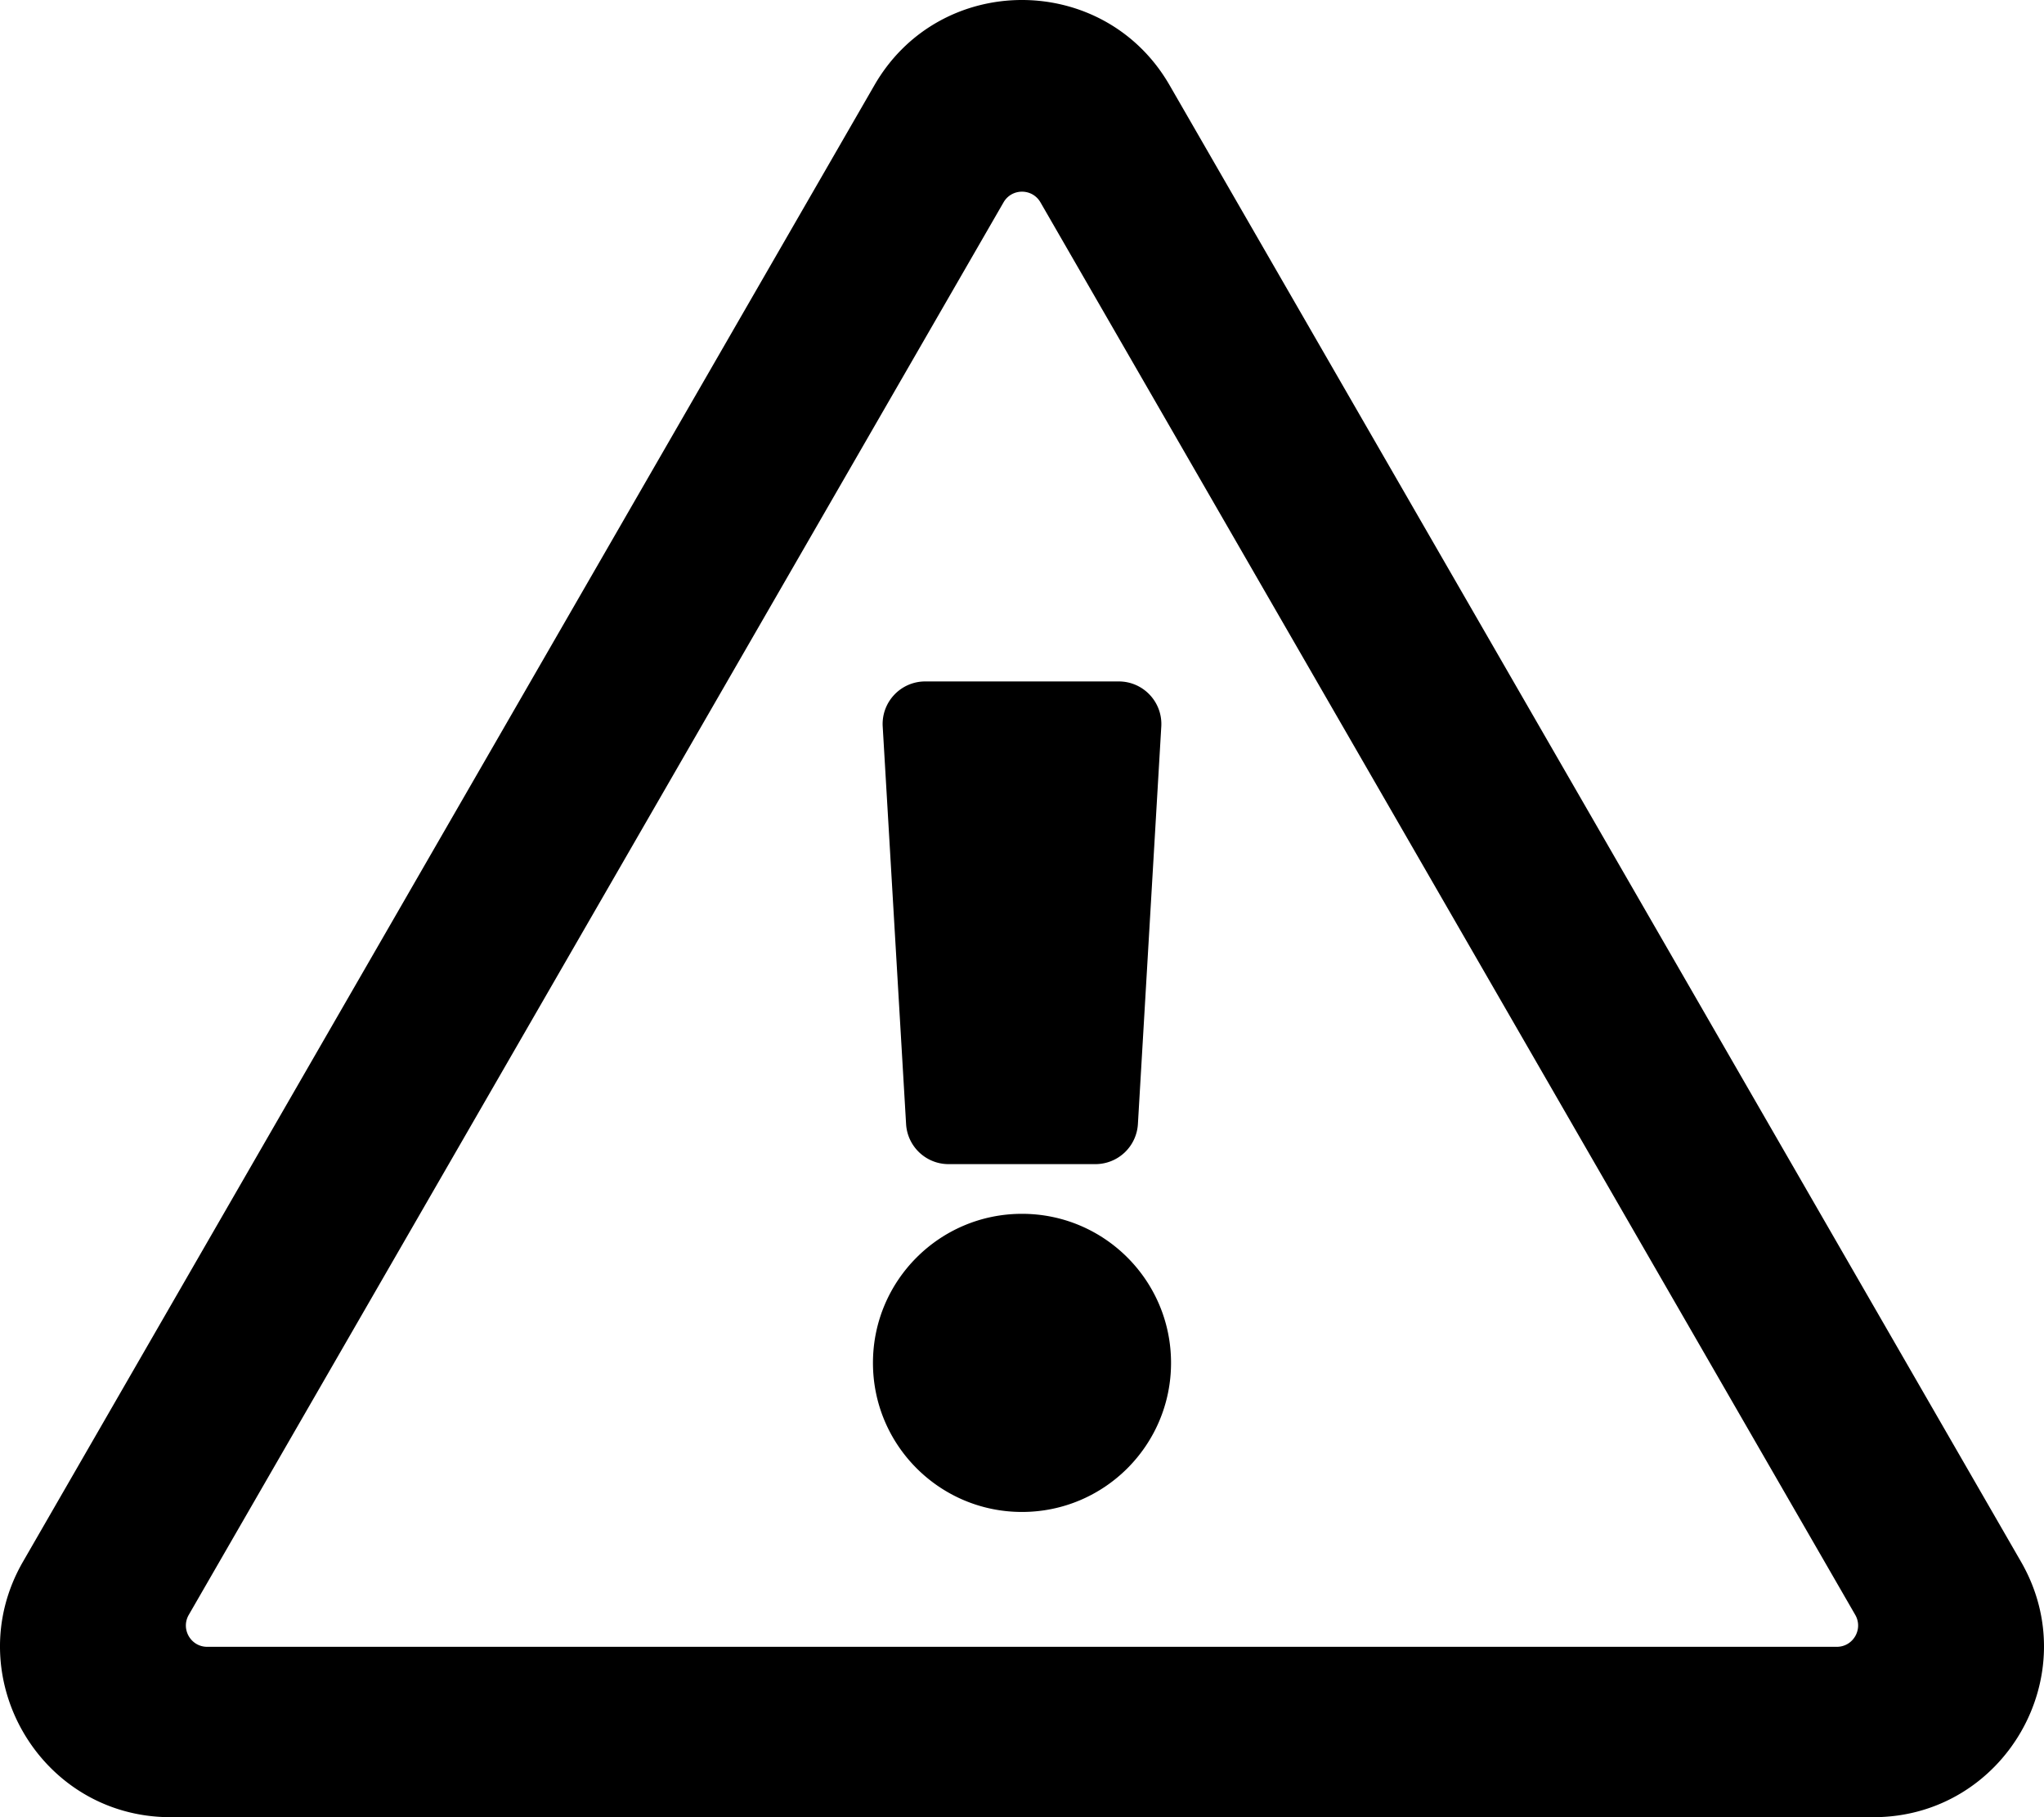
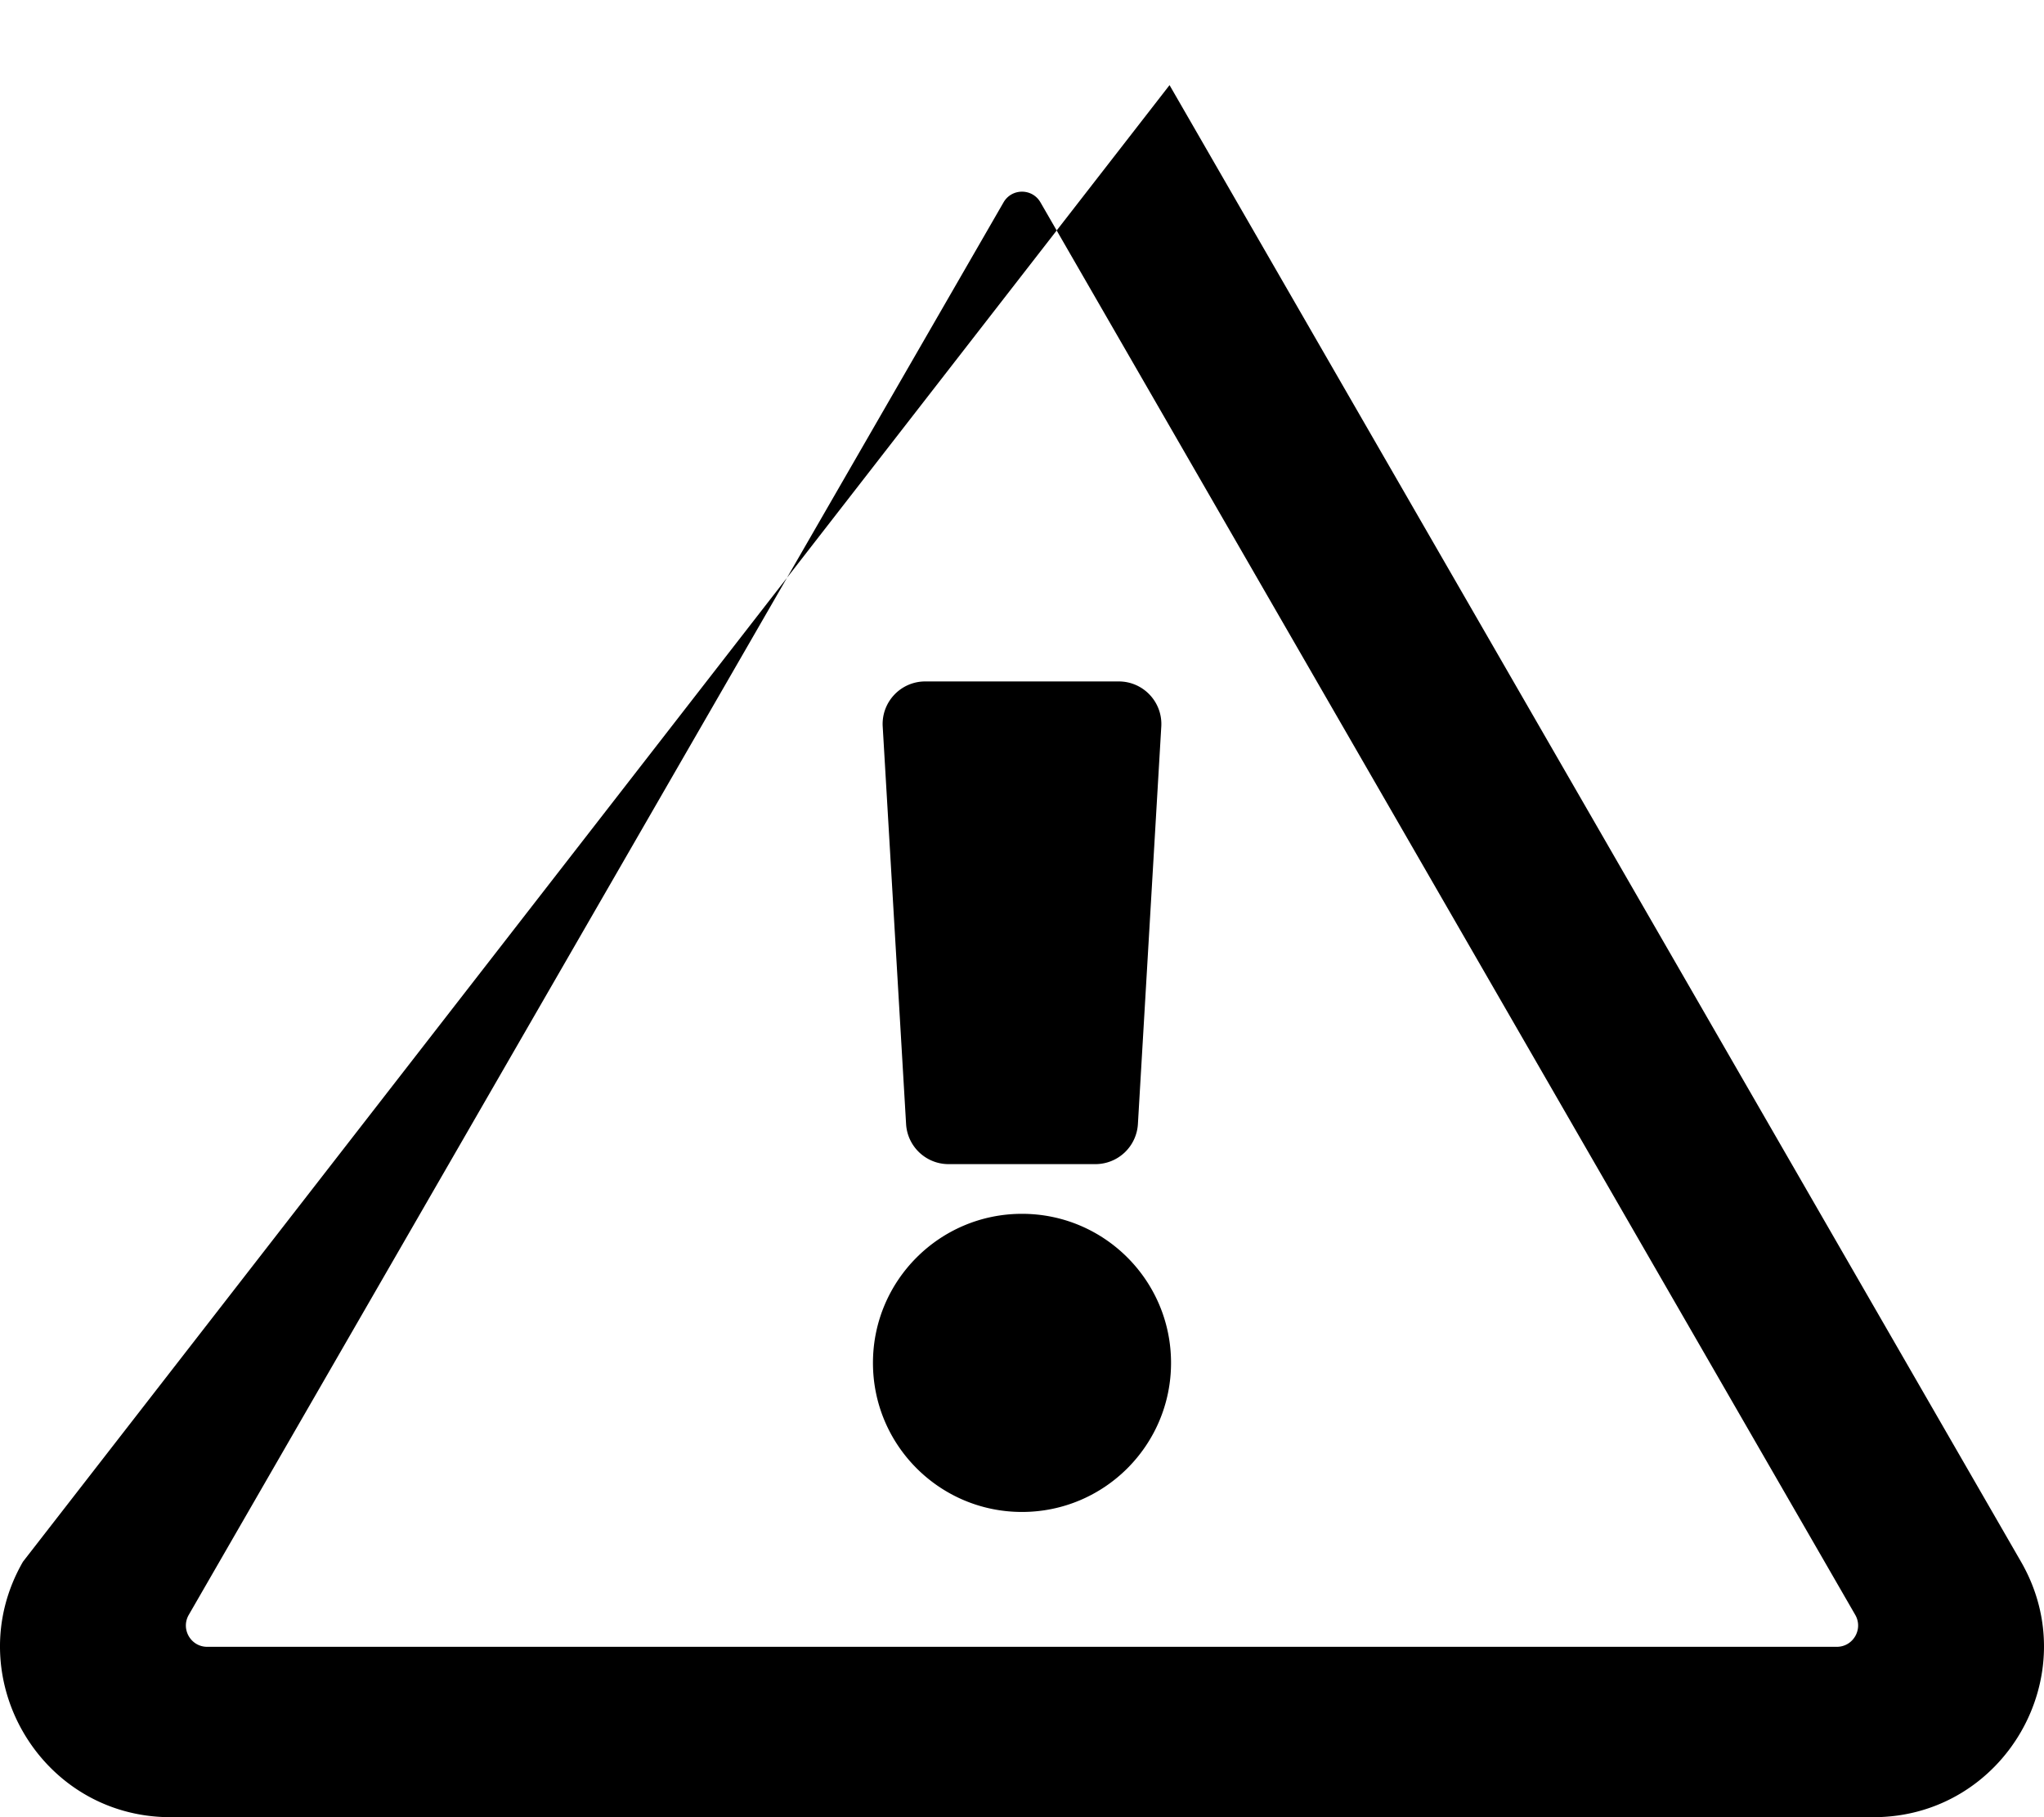
<svg xmlns="http://www.w3.org/2000/svg" viewBox="0 0 576 512">
-   <path d="M248.747 204.705l6.588 112c.373 6.343 5.626 11.295 11.979 11.295h41.37a12 12 0 0 0 11.979-11.295l6.588-112c.405-6.893-5.075-12.705-11.979-12.705h-54.547c-6.903 0-12.383 5.812-11.978 12.705zM330 384c0 23.196-18.804 42-42 42s-42-18.804-42-42 18.804-42 42-42 42 18.804 42 42zm-.423-360.015c-18.433-31.951-64.687-32.009-83.154 0L6.477 440.013C-11.945 471.946 11.118 512 48.054 512H527.94c36.865 0 60.035-39.993 41.577-71.987L329.577 23.985zM53.191 455.002L282.803 57.008c2.309-4.002 8.085-4.002 10.394 0l229.612 397.993c2.308 4-.579 8.998-5.197 8.998H58.388c-4.617.001-7.504-4.997-5.197-8.997z" />
+   <path d="M248.747 204.705l6.588 112c.373 6.343 5.626 11.295 11.979 11.295h41.37a12 12 0 0 0 11.979-11.295l6.588-112c.405-6.893-5.075-12.705-11.979-12.705h-54.547c-6.903 0-12.383 5.812-11.978 12.705zM330 384c0 23.196-18.804 42-42 42s-42-18.804-42-42 18.804-42 42-42 42 18.804 42 42zm-.423-360.015L6.477 440.013C-11.945 471.946 11.118 512 48.054 512H527.94c36.865 0 60.035-39.993 41.577-71.987L329.577 23.985zM53.191 455.002L282.803 57.008c2.309-4.002 8.085-4.002 10.394 0l229.612 397.993c2.308 4-.579 8.998-5.197 8.998H58.388c-4.617.001-7.504-4.997-5.197-8.997z" />
</svg>